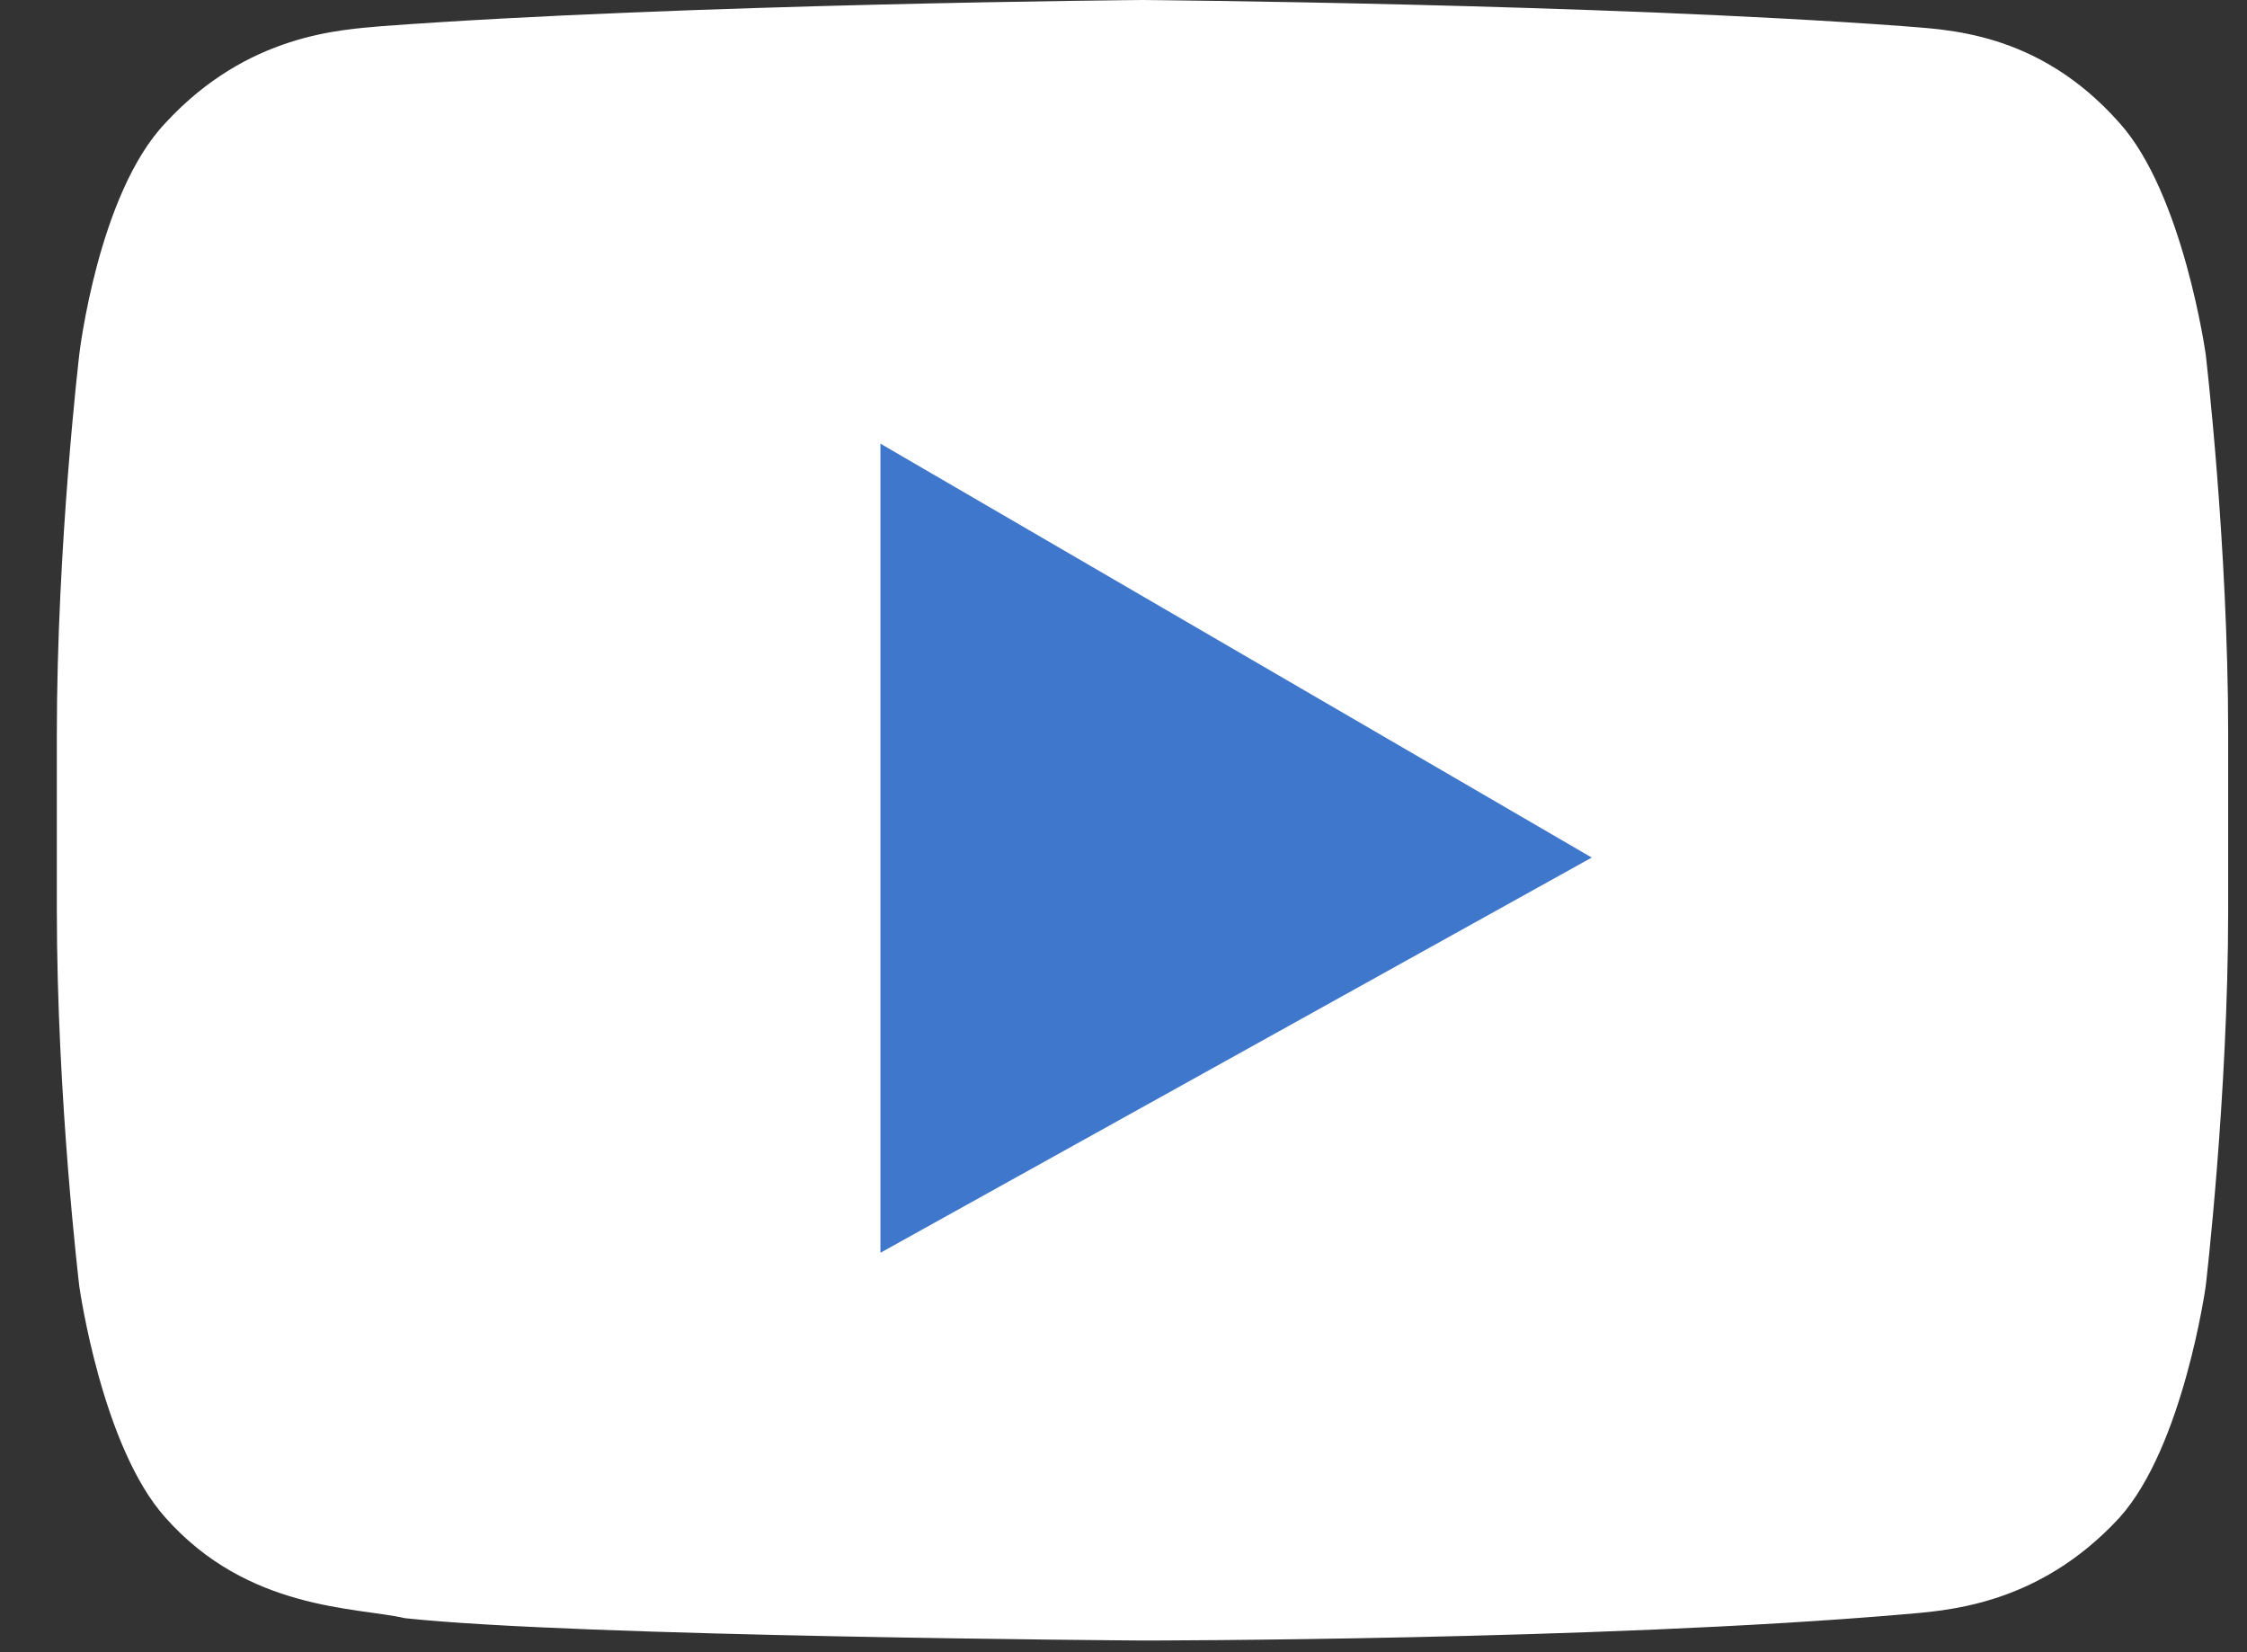
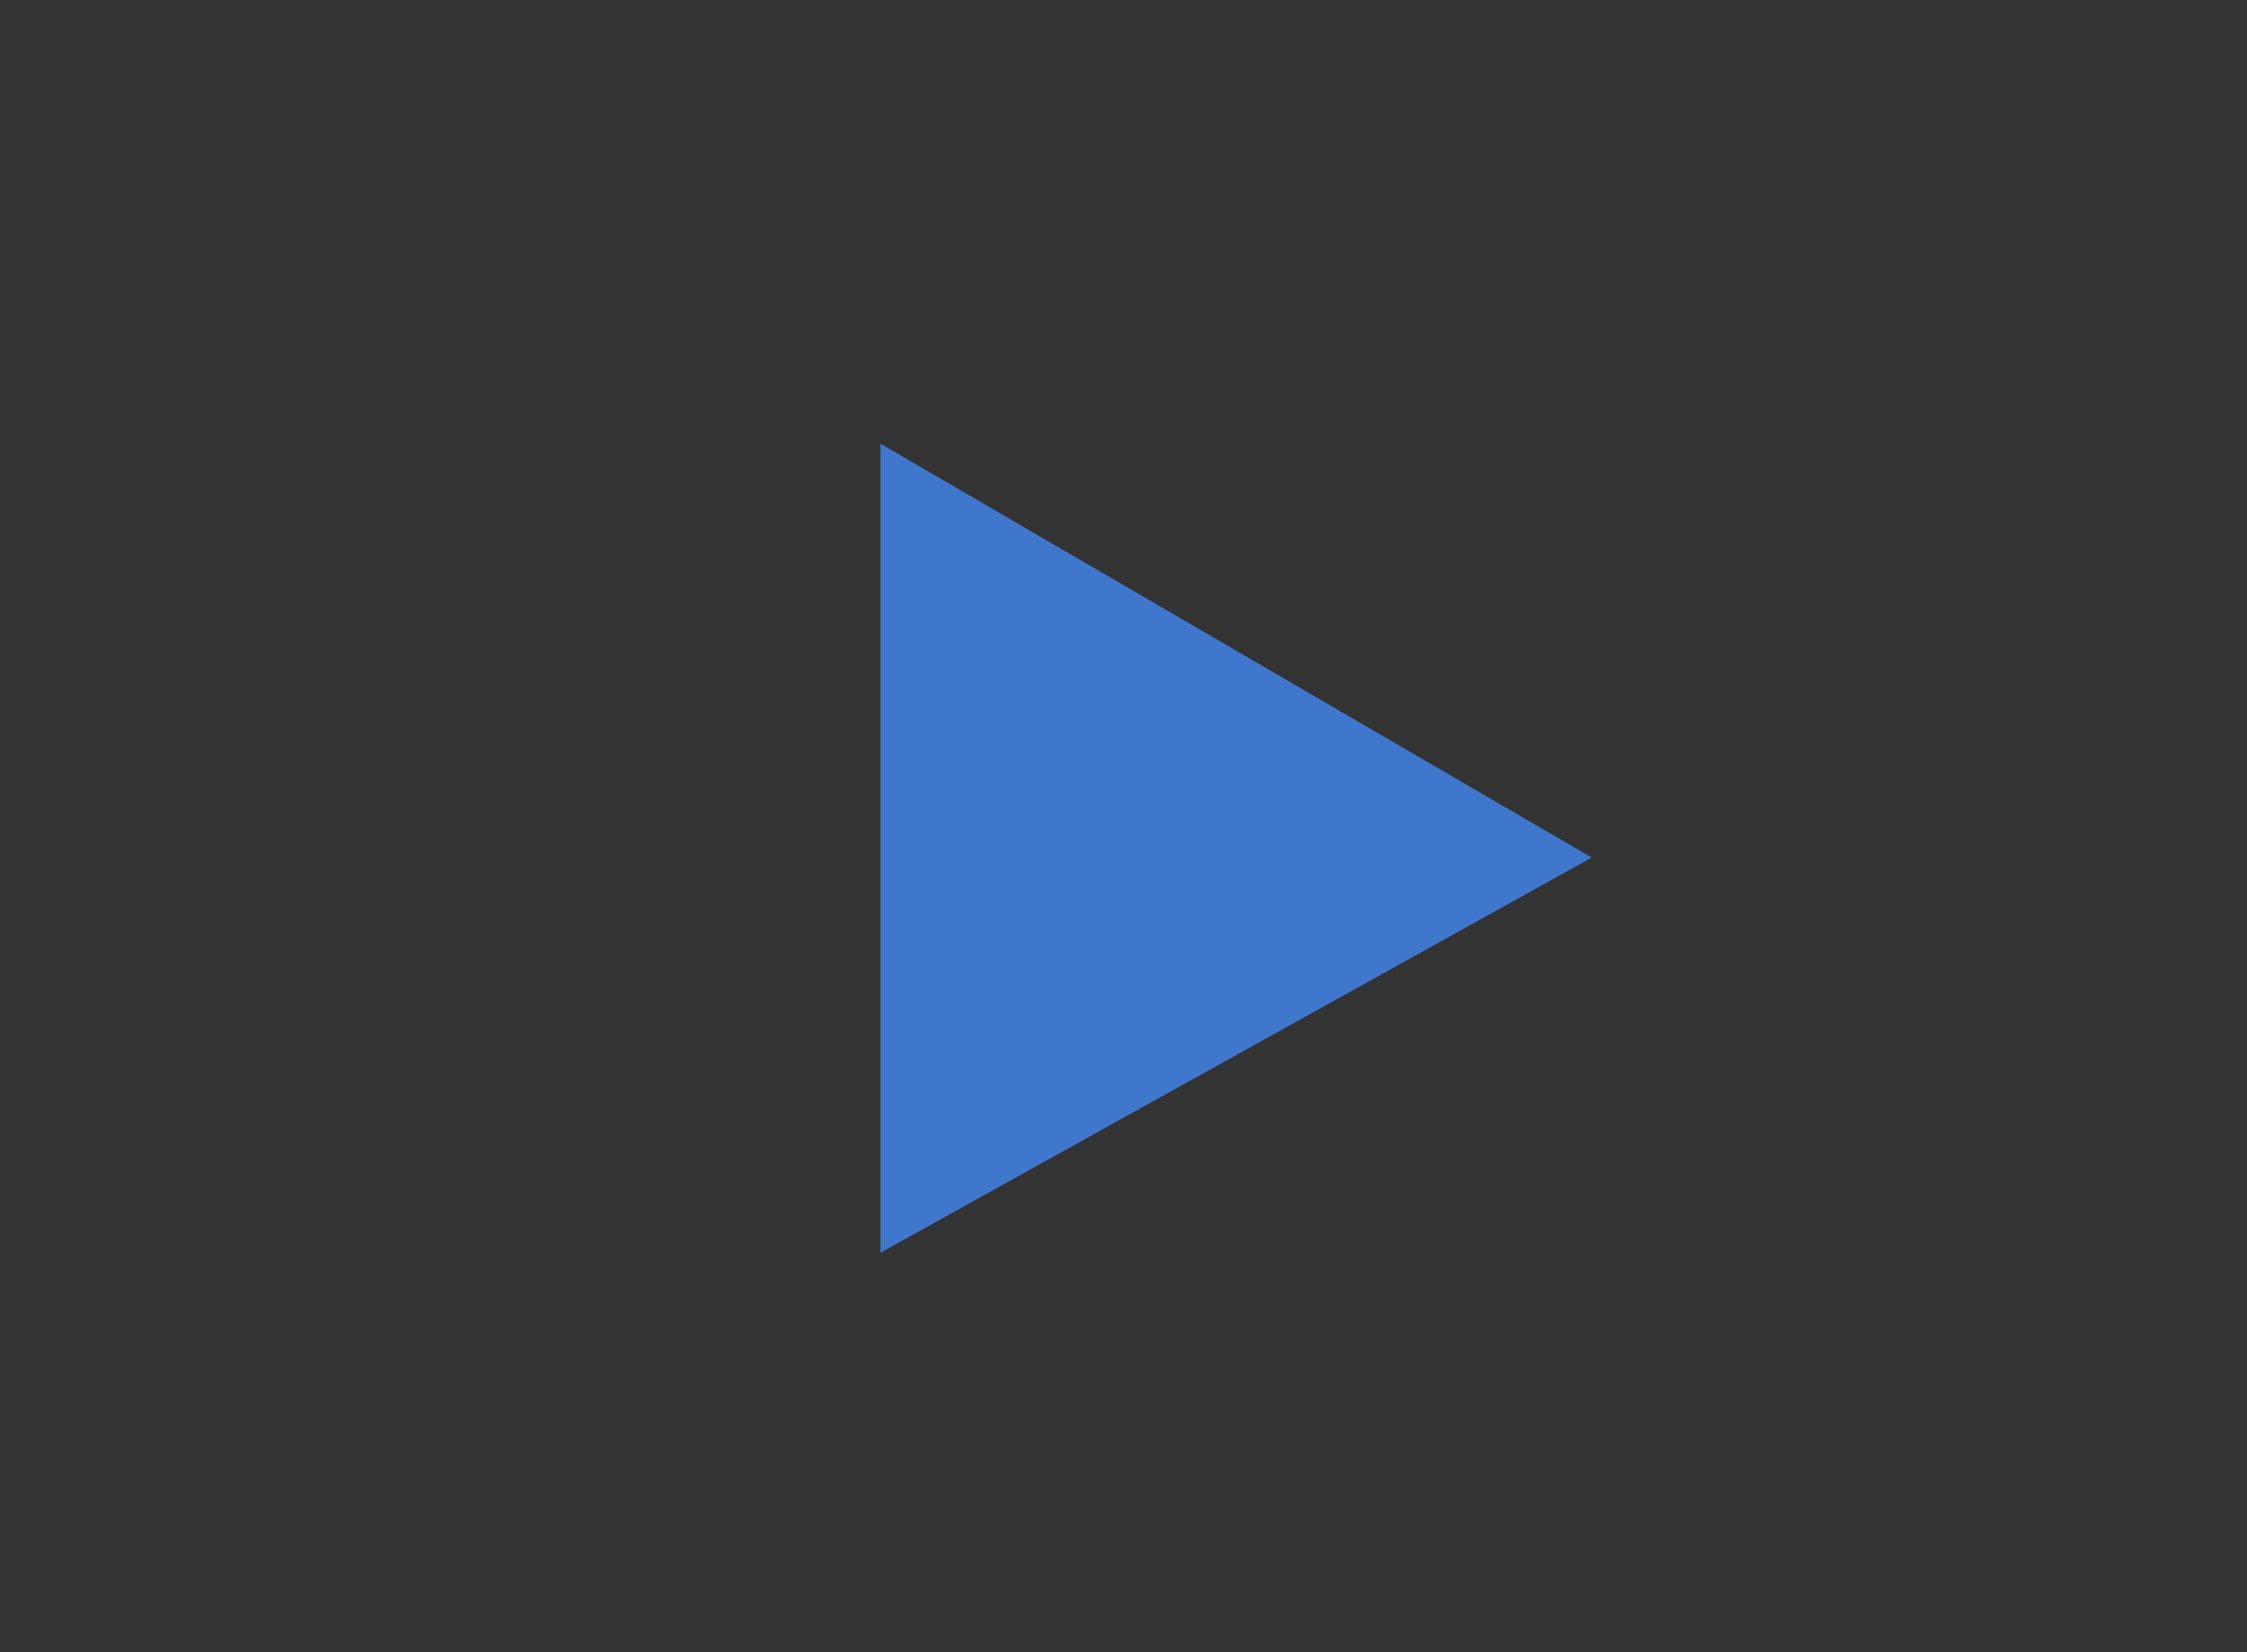
<svg xmlns="http://www.w3.org/2000/svg" width="34" height="25" viewBox="0 0 34 25" fill="none">
  <rect x="0" y="0" width="34" height="25" fill="#333333" stroke="none" />
-   <path d="M33.375 5.36C33.375 5.36 33.035 2.934 32.072 1.862C30.826 0.451 29.41 0.451 28.787 0.395C24.198 0.056 17.287 0 17.287 0C17.287 0 10.376 0.056 5.788 0.395C5.165 0.451 3.749 0.508 2.502 1.862C1.483 2.934 1.2 5.36 1.2 5.36C1.2 5.36 0.86 8.237 0.86 11.114V13.766C0.86 16.643 1.2 19.464 1.2 19.464C1.2 19.464 1.539 21.89 2.502 22.962C3.749 24.372 5.391 24.316 6.128 24.485C8.733 24.767 17.287 24.823 17.287 24.823C17.287 24.823 24.198 24.823 28.787 24.428C29.41 24.372 30.826 24.316 32.072 22.962C33.035 21.89 33.375 19.464 33.375 19.464C33.375 19.464 33.715 16.586 33.715 13.766V11.114C33.715 8.237 33.375 5.36 33.375 5.36Z" fill="white" />
  <path d="M13.322 6.713V18.956L24.085 12.976L13.322 6.713Z" fill="#3F77CC" />
</svg>